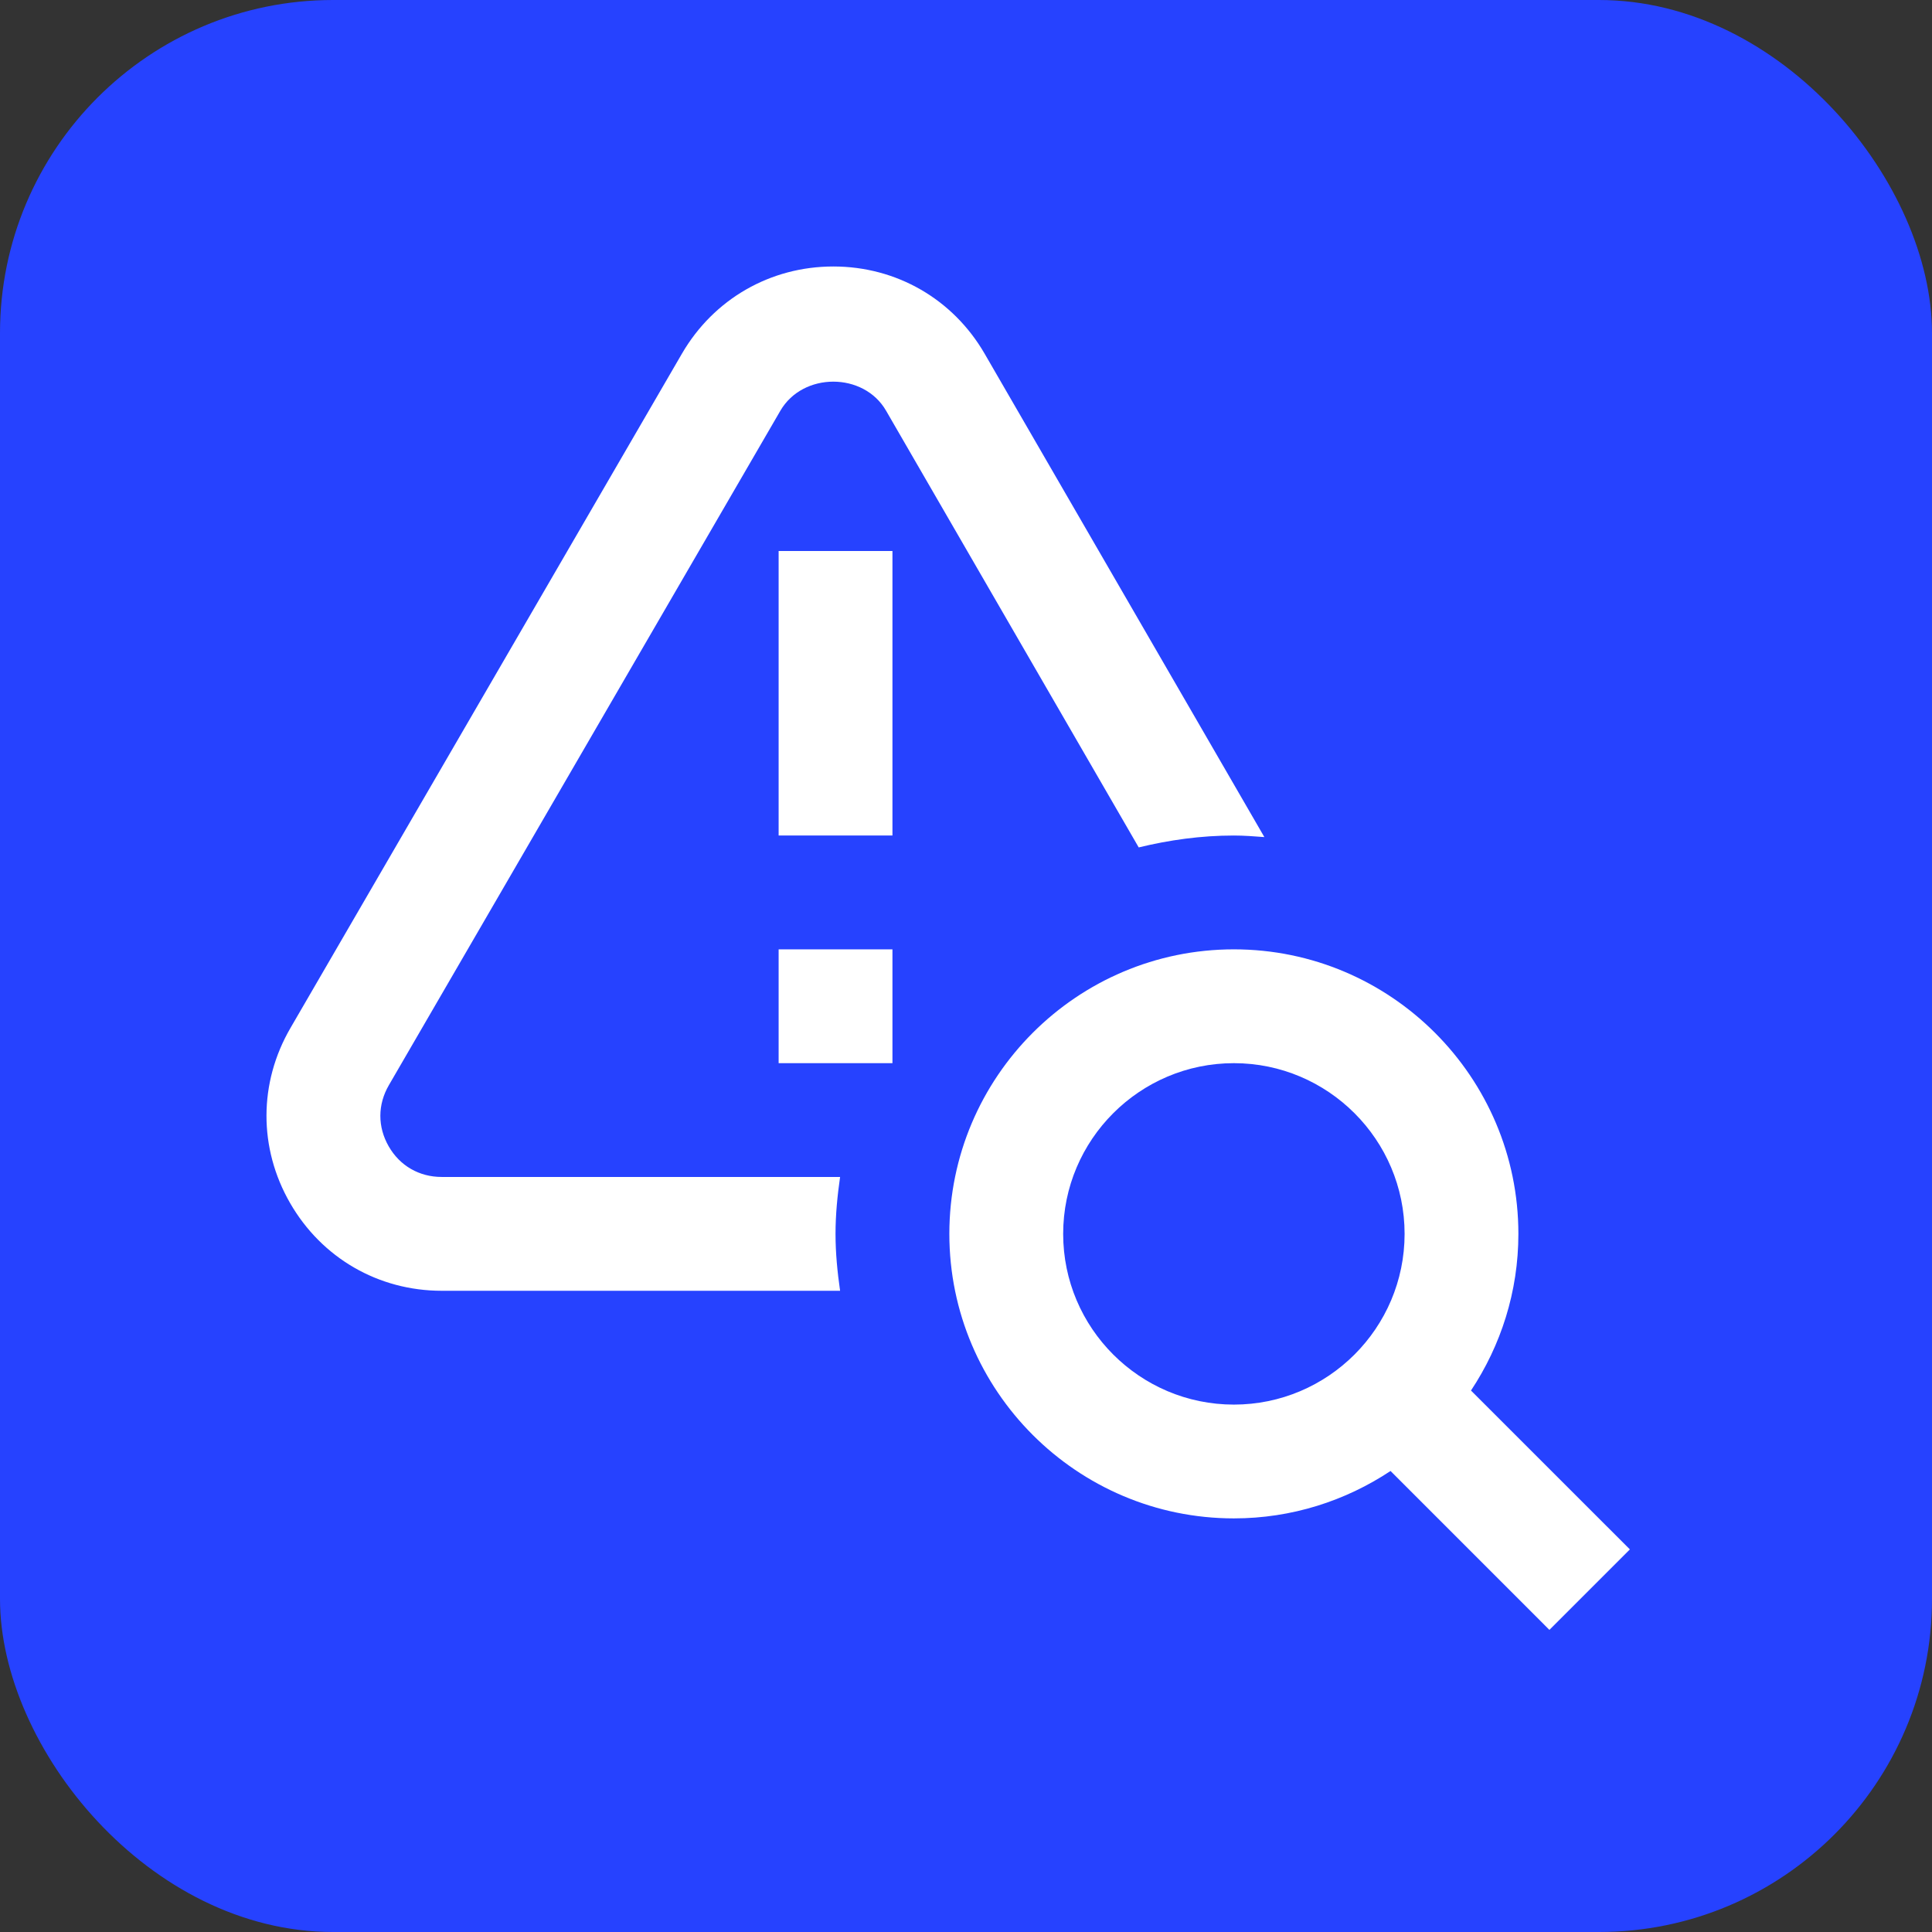
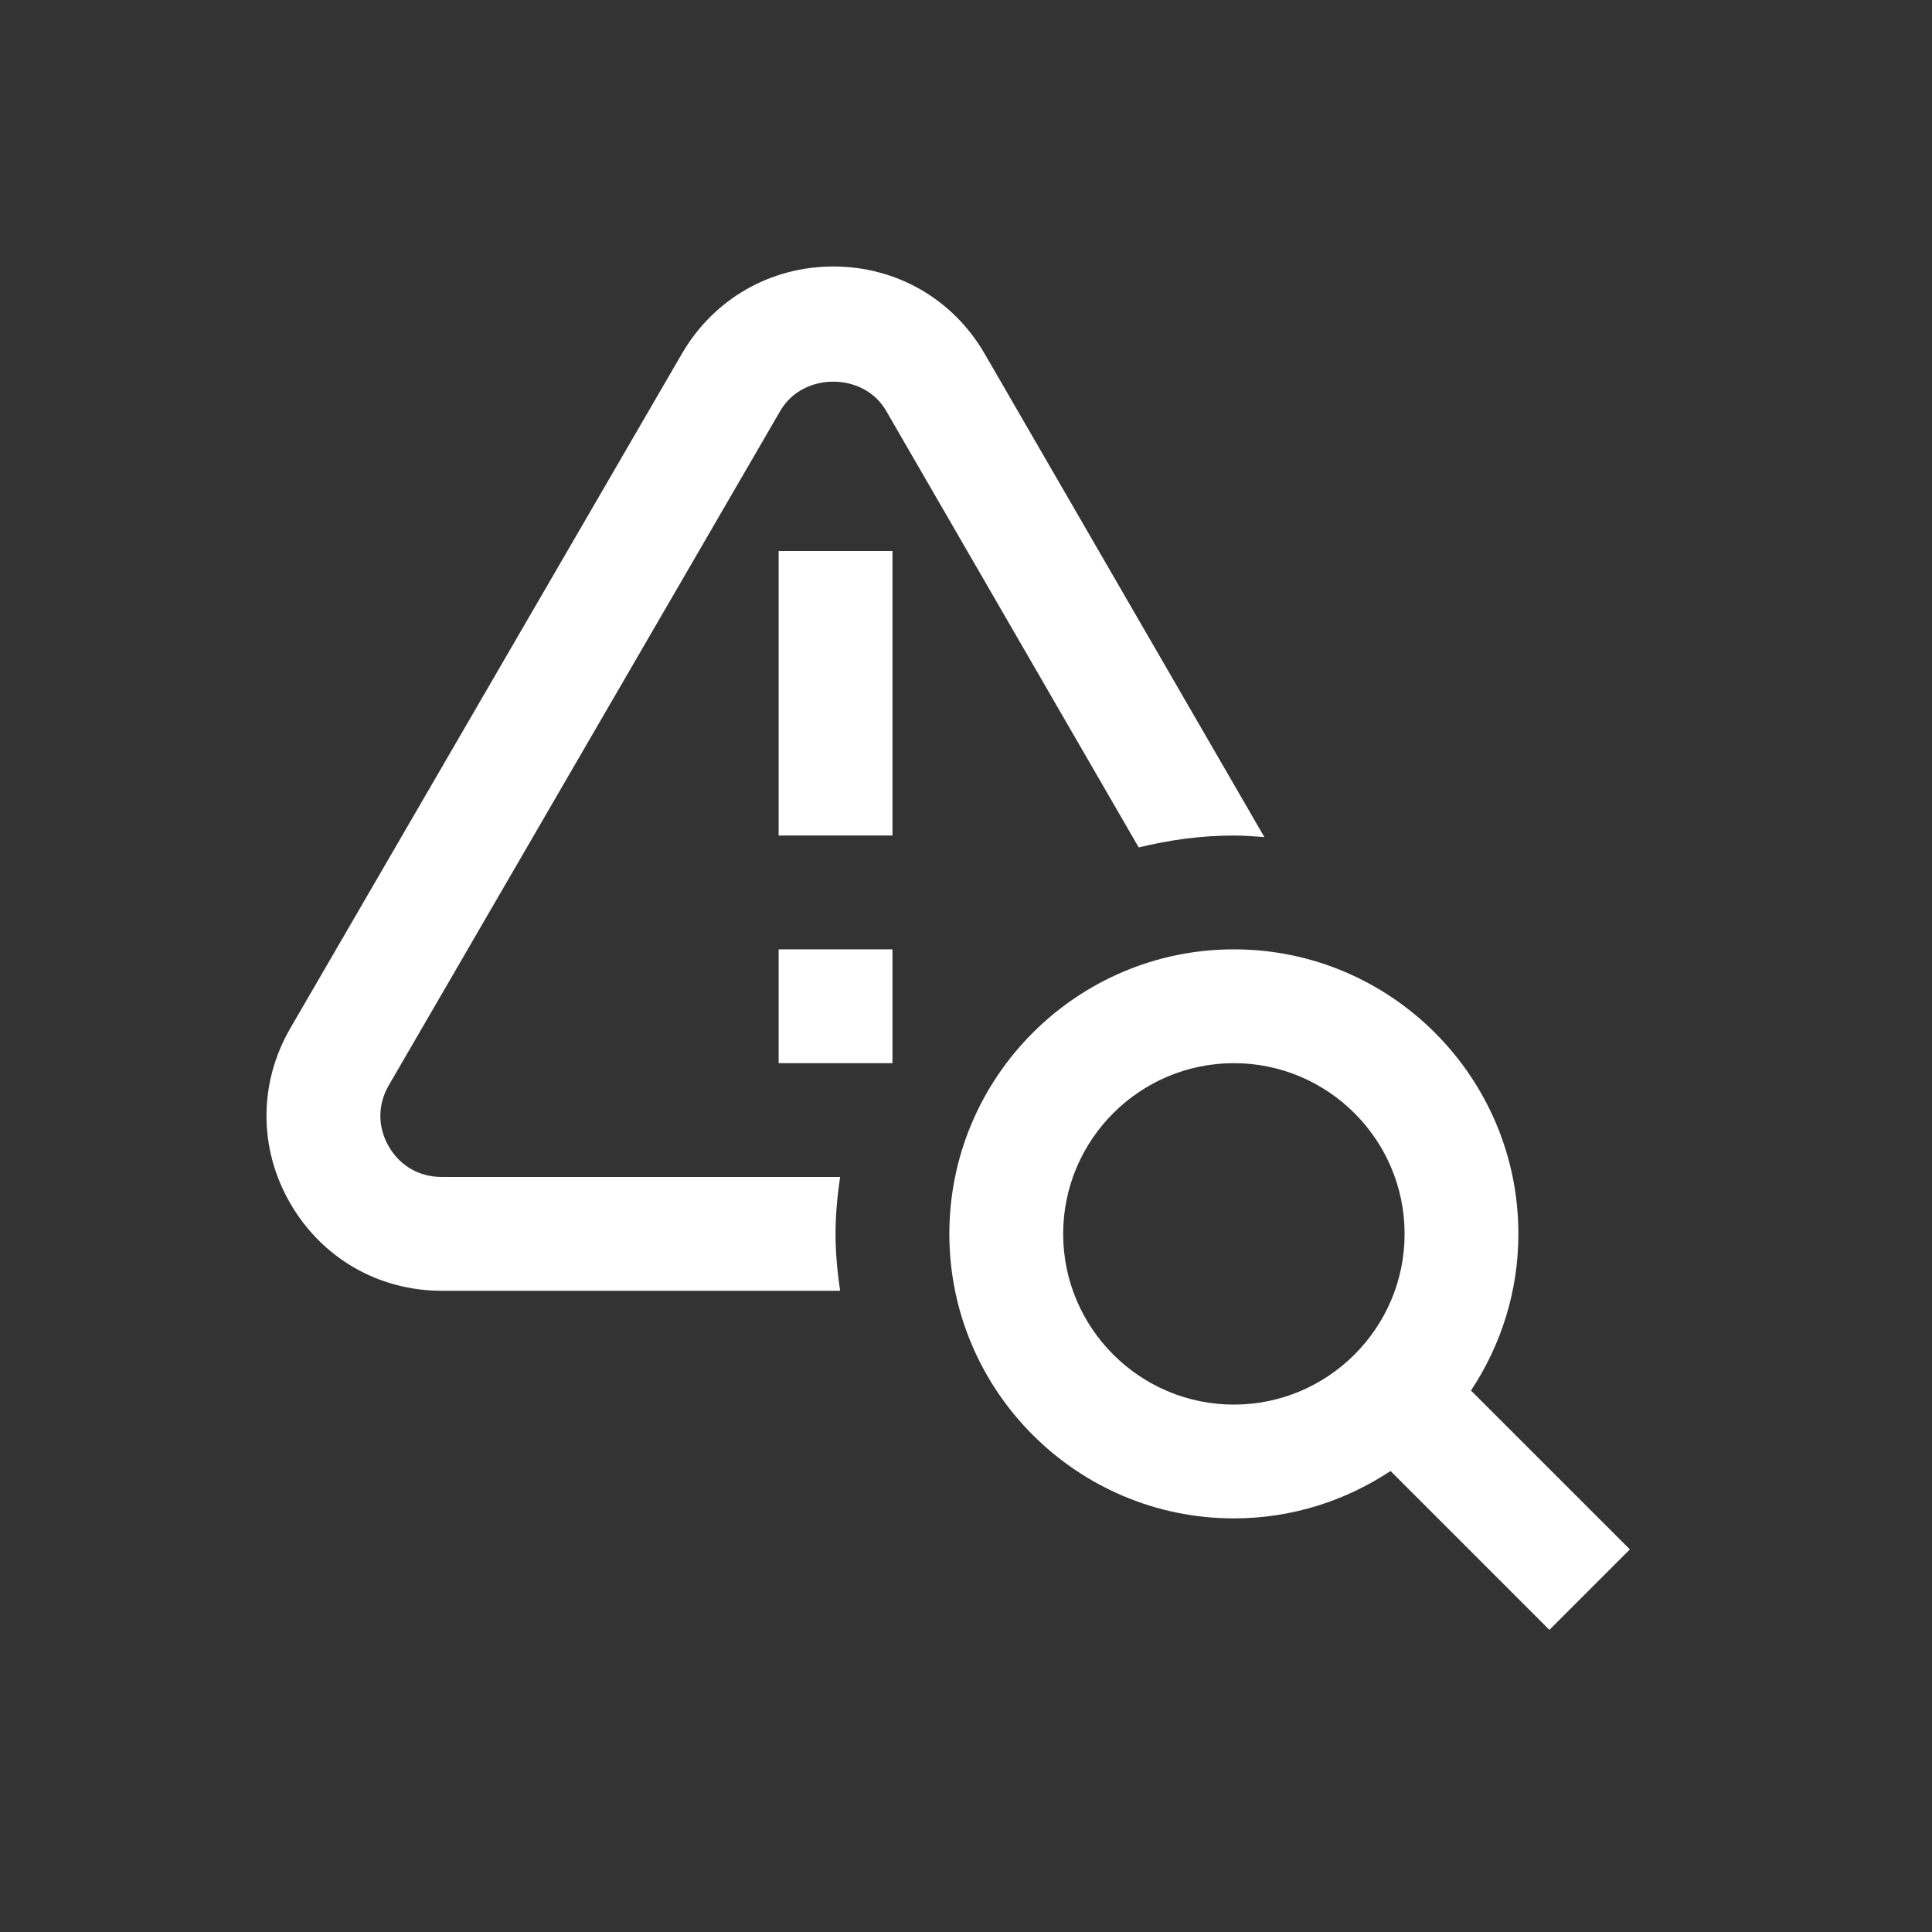
<svg xmlns="http://www.w3.org/2000/svg" width="58" height="58" viewBox="0 0 58 58" fill="none">
  <rect x="0" y="0" width="58" height="58" fill="#333333" stroke="none" />
-   <rect width="58" height="58" rx="10" fill="#2642FF" />
  <path d="M48.93 46.514L44.16 41.745C45.056 40.393 45.583 38.779 45.583 37.042C45.583 32.332 41.752 28.5 37.042 28.5C32.332 28.5 28.5 32.332 28.5 37.042C28.5 41.752 32.332 45.583 37.042 45.583C38.779 45.583 40.393 45.056 41.745 44.16L46.514 48.93L48.93 46.514ZM37.042 42.167C34.216 42.167 31.917 39.867 31.917 37.042C31.917 34.216 34.216 31.917 37.042 31.917C39.867 31.917 42.167 34.216 42.167 37.042C42.167 39.867 39.867 42.167 37.042 42.167ZM23.375 28.5H26.792V31.917H23.375V28.5ZM23.375 16.542H26.792V25.083H23.375V16.542ZM25.22 35.333C25.14 35.892 25.083 36.461 25.083 37.042C25.083 37.623 25.14 38.191 25.22 38.75H13.26C11.36 38.75 9.659 37.766 8.709 36.117C7.759 34.469 7.764 32.503 8.721 30.859L20.474 10.614C21.427 8.977 23.126 8 25.018 8C26.911 8 28.609 8.979 29.558 10.616L37.957 25.13C37.653 25.107 37.351 25.083 37.042 25.083C36.056 25.083 35.103 25.217 34.185 25.44L26.6 12.329C25.929 11.167 24.105 11.167 23.428 12.329L11.675 32.576C11.335 33.16 11.333 33.828 11.669 34.414C12.004 34.998 12.585 35.333 13.26 35.333H25.22Z" fill="white" />
</svg>